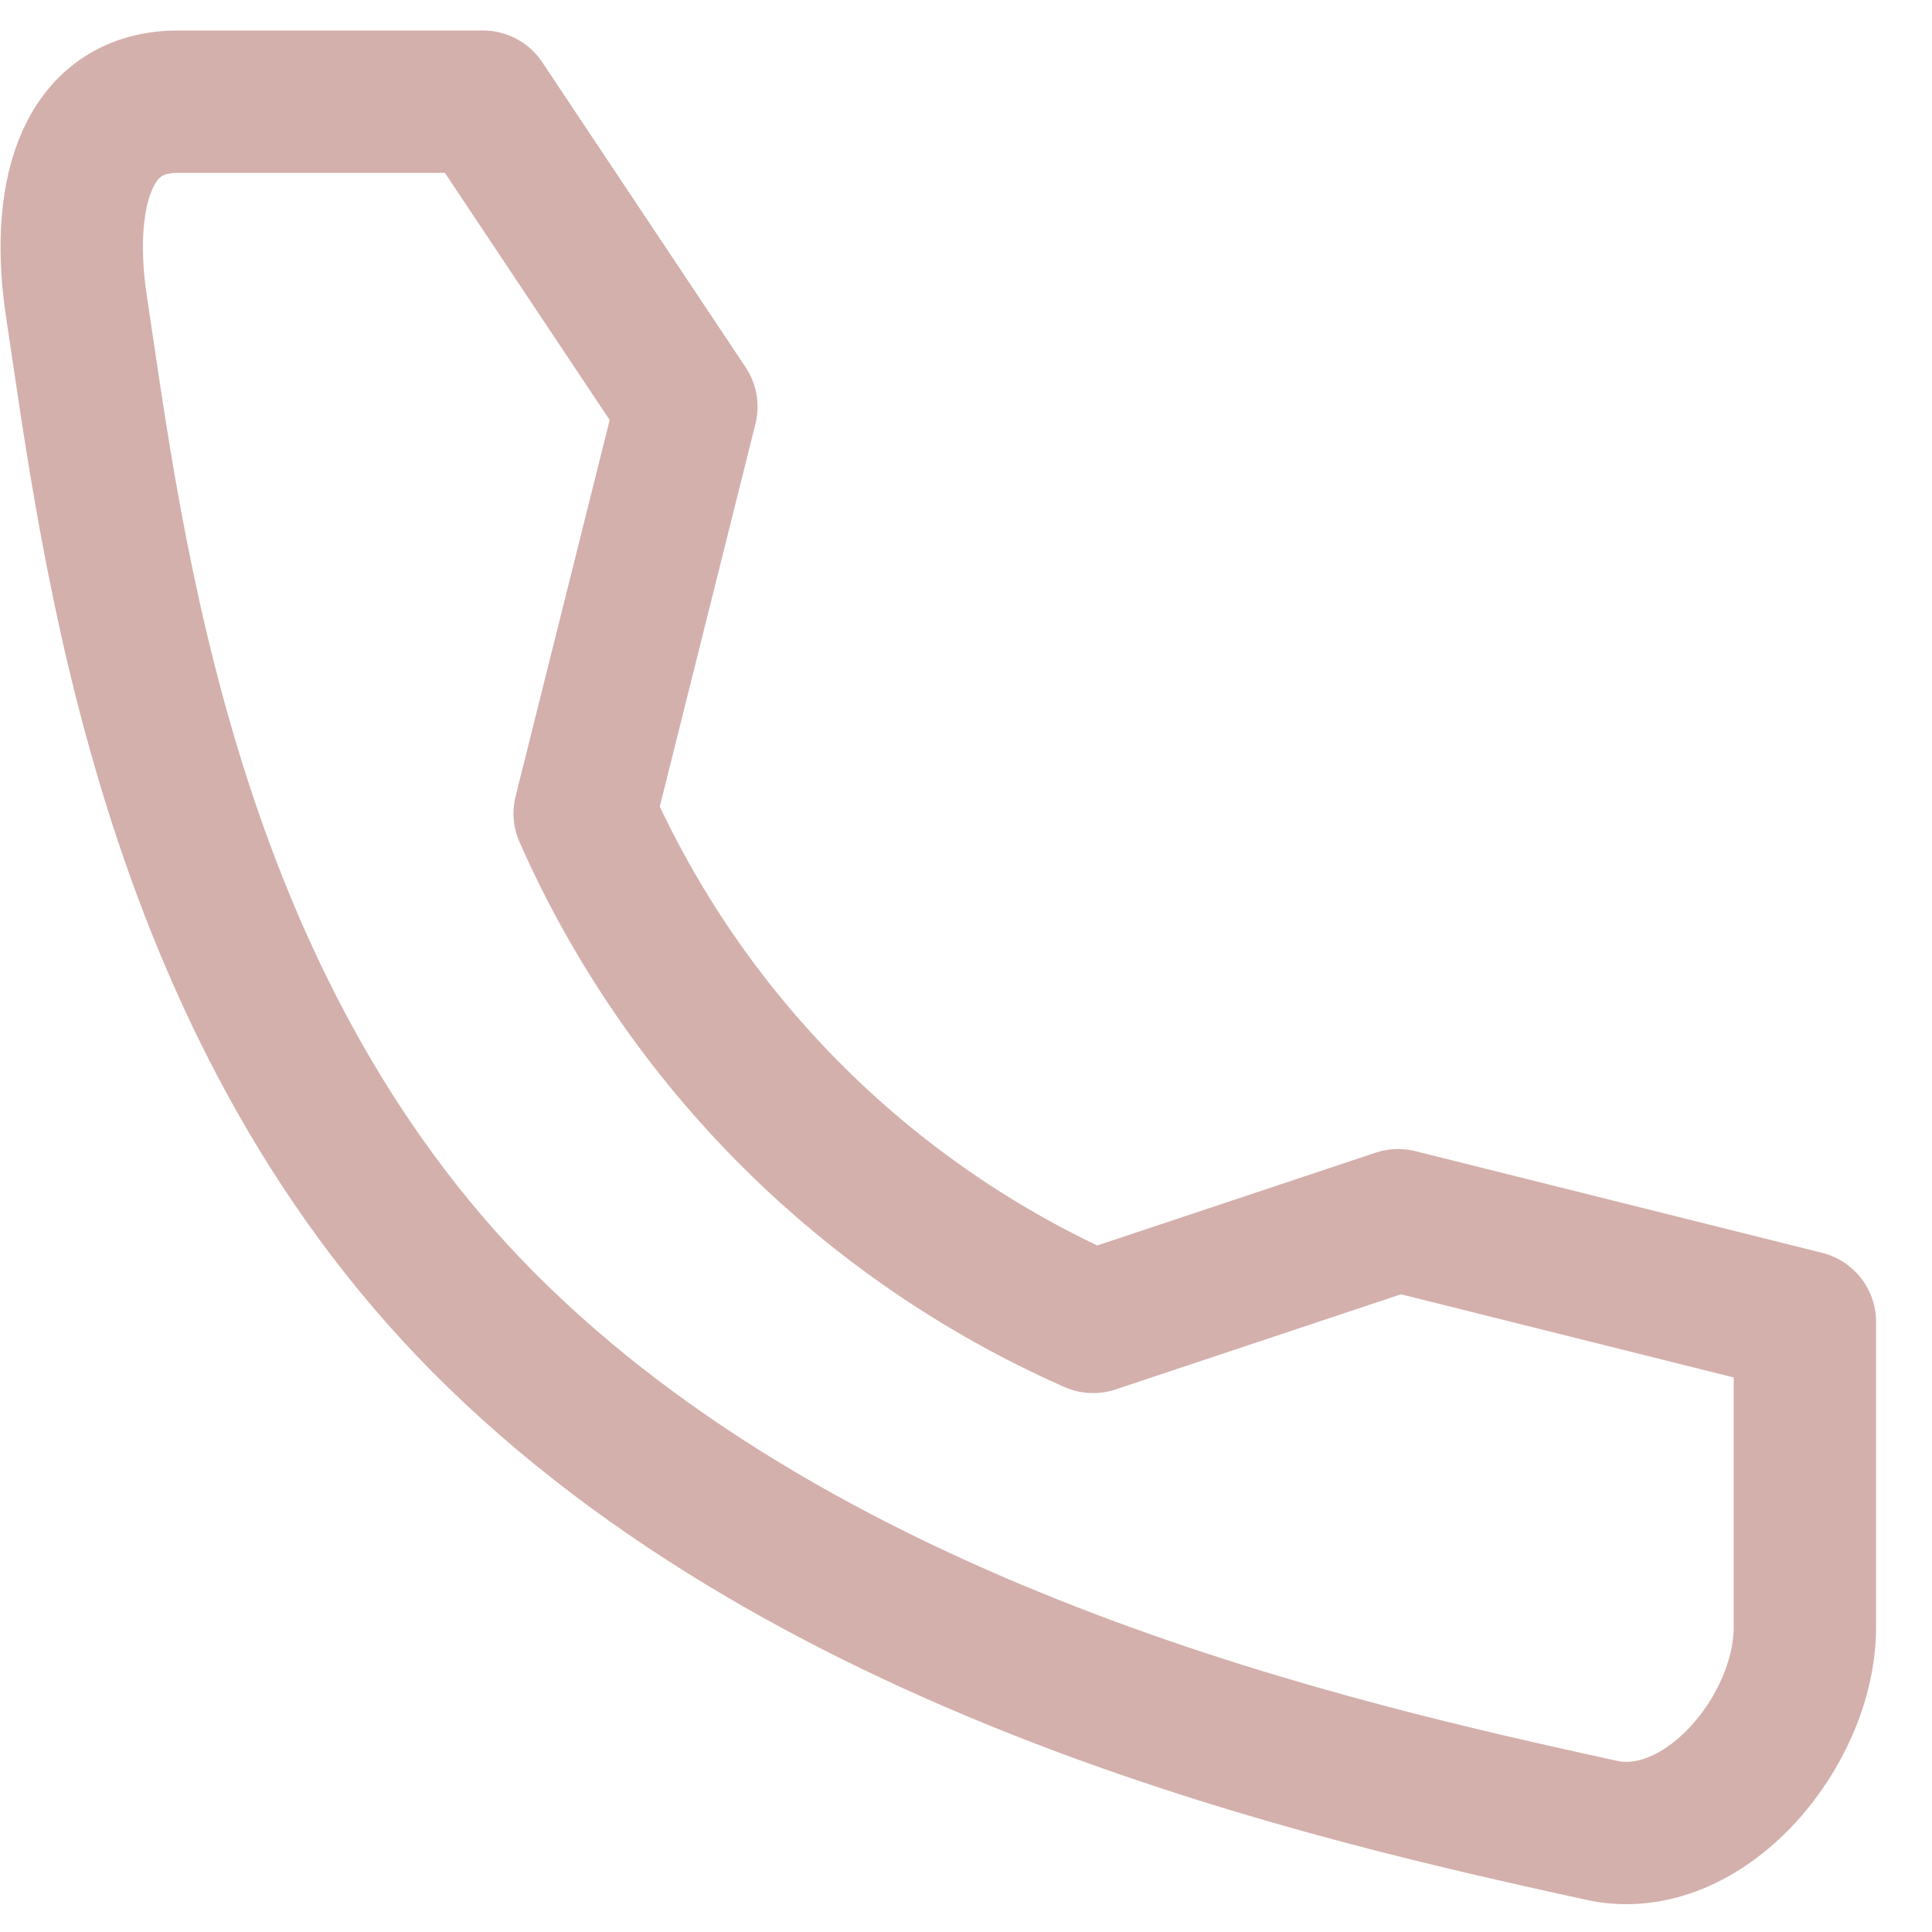
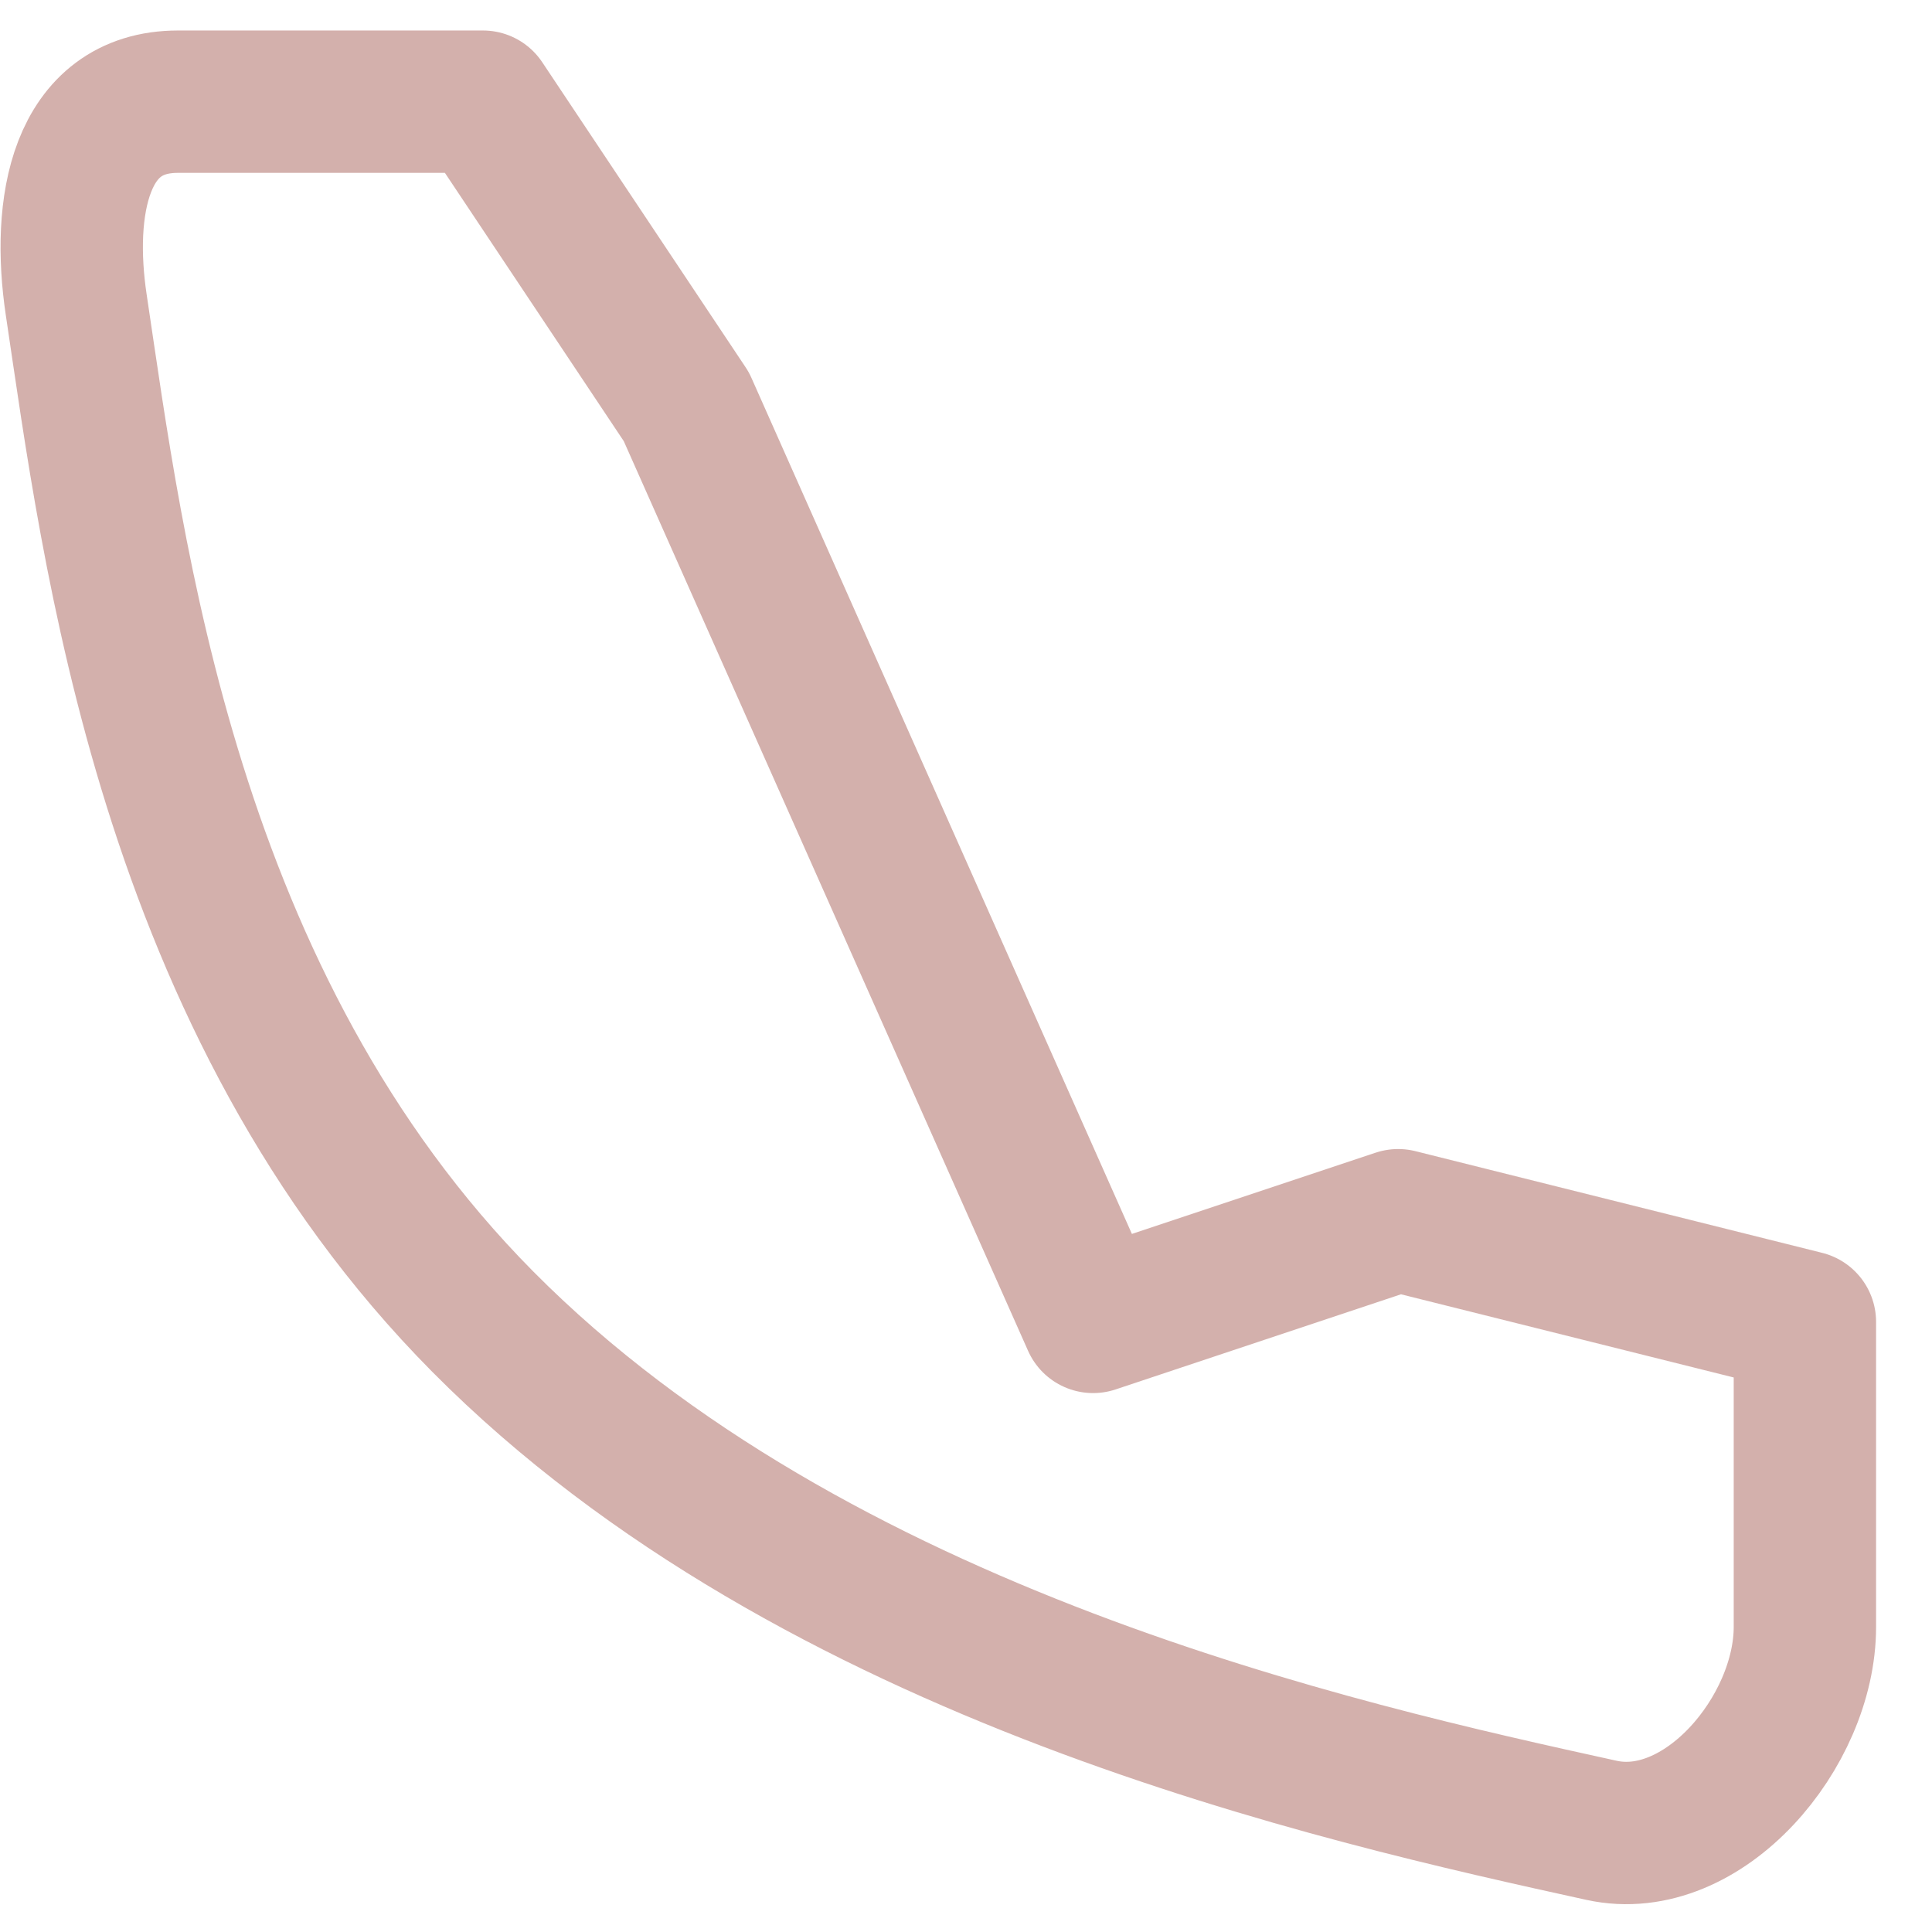
<svg xmlns="http://www.w3.org/2000/svg" width="19" height="19" viewBox="0 0 19 19" fill="none">
-   <path d="M13.75 12L10.75 13C8.519 12.014 6.736 10.231 5.75 8L6.75 4L4.75 1H1.75C0.782 1 0.605 2.036 0.75 3C1.111 5.407 1.64 9.866 4.75 13C8.016 16.291 13.161 17.432 15.75 18C16.75 18.219 17.75 17.032 17.75 16V13L13.75 12Z" stroke="#D3B0AC" stroke-width="1.4" stroke-linecap="round" stroke-linejoin="round" />
+   <path d="M13.75 12L10.75 13L6.75 4L4.75 1H1.75C0.782 1 0.605 2.036 0.75 3C1.111 5.407 1.64 9.866 4.75 13C8.016 16.291 13.161 17.432 15.75 18C16.75 18.219 17.75 17.032 17.75 16V13L13.75 12Z" stroke="#D3B0AC" stroke-width="1.4" stroke-linecap="round" stroke-linejoin="round" />
</svg>